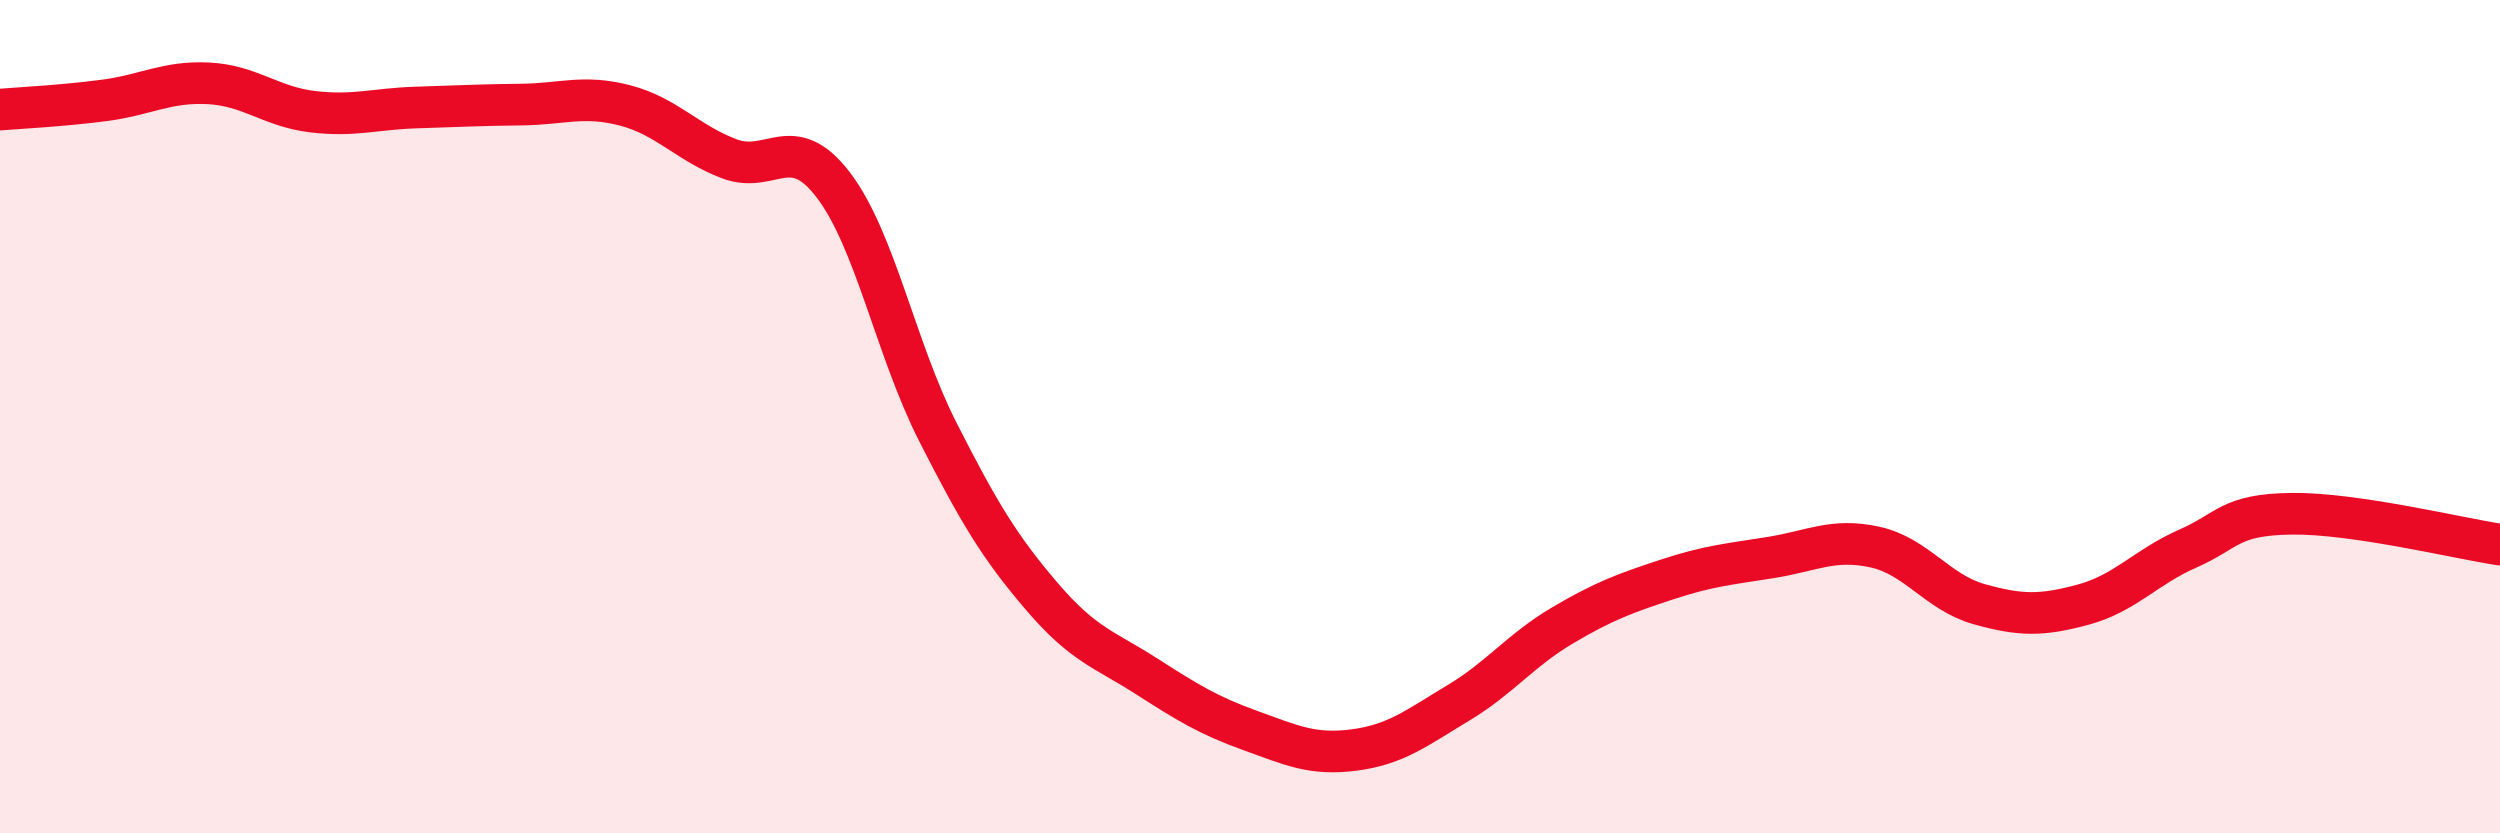
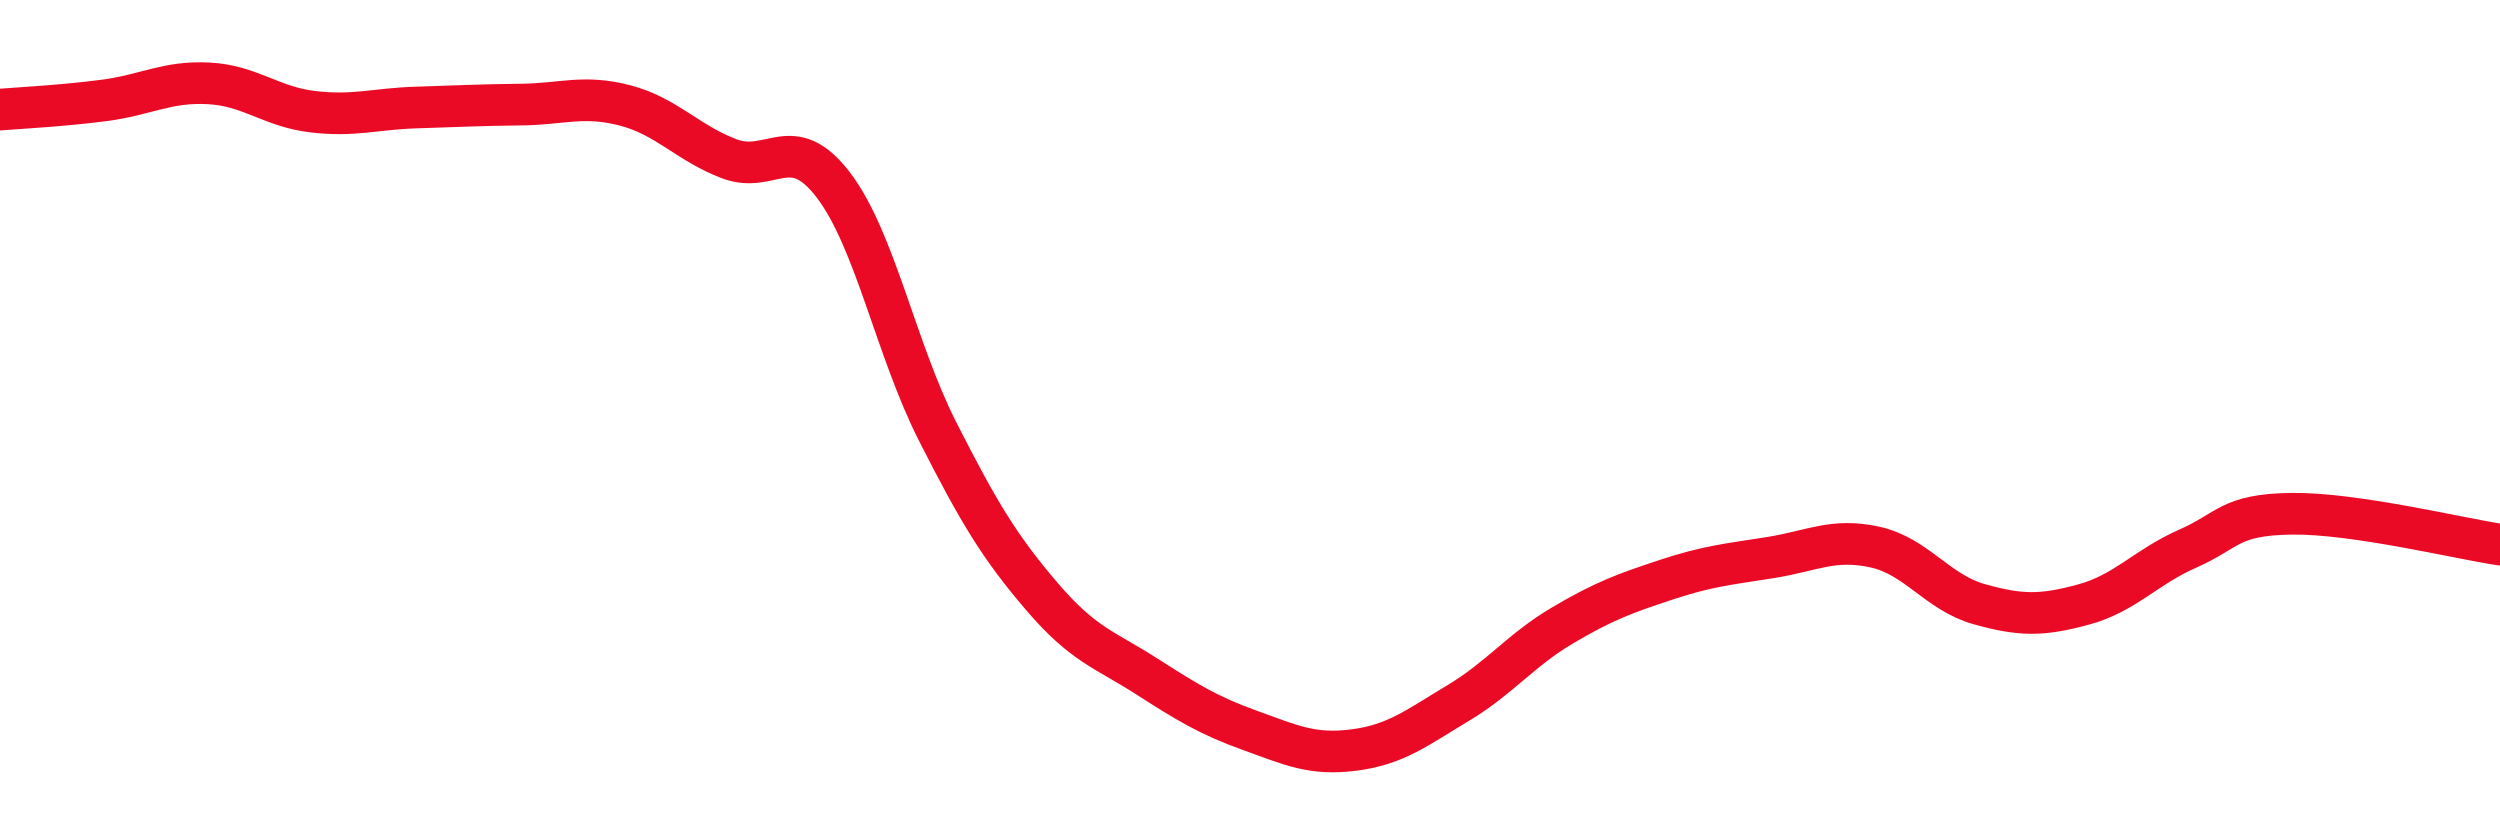
<svg xmlns="http://www.w3.org/2000/svg" width="60" height="20" viewBox="0 0 60 20">
-   <path d="M 0,2.63 C 0.5,2.59 1.5,2.54 2.5,2.41 C 3.5,2.28 4,1.95 5,2 C 6,2.05 6.5,2.56 7.5,2.68 C 8.5,2.8 9,2.61 10,2.58 C 11,2.55 11.5,2.52 12.5,2.51 C 13.5,2.5 14,2.27 15,2.53 C 16,2.79 16.5,3.43 17.5,3.81 C 18.5,4.19 19,3.13 20,4.44 C 21,5.75 21.5,8.38 22.5,10.35 C 23.5,12.32 24,13.14 25,14.31 C 26,15.48 26.5,15.58 27.5,16.22 C 28.5,16.86 29,17.17 30,17.53 C 31,17.89 31.5,18.13 32.5,18 C 33.5,17.87 34,17.47 35,16.87 C 36,16.27 36.5,15.6 37.5,15.01 C 38.5,14.42 39,14.24 40,13.91 C 41,13.58 41.5,13.54 42.5,13.38 C 43.5,13.22 44,12.91 45,13.13 C 46,13.35 46.5,14.22 47.5,14.5 C 48.5,14.78 49,14.78 50,14.51 C 51,14.24 51.5,13.61 52.5,13.17 C 53.5,12.73 53.5,12.35 55,12.33 C 56.5,12.31 59,12.92 60,13.07L60 20L0 20Z" fill="#EB0A25" opacity="0.1" stroke-linecap="round" stroke-linejoin="round" />
  <path d="M 0,2.63 C 0.5,2.59 1.5,2.54 2.5,2.41 C 3.5,2.28 4,1.95 5,2 C 6,2.05 6.5,2.56 7.5,2.68 C 8.5,2.8 9,2.61 10,2.58 C 11,2.55 11.5,2.52 12.5,2.51 C 13.5,2.5 14,2.27 15,2.53 C 16,2.79 16.5,3.43 17.5,3.81 C 18.5,4.19 19,3.13 20,4.44 C 21,5.75 21.5,8.38 22.5,10.35 C 23.5,12.32 24,13.14 25,14.31 C 26,15.48 26.5,15.58 27.5,16.22 C 28.5,16.86 29,17.17 30,17.53 C 31,17.89 31.5,18.13 32.5,18 C 33.5,17.87 34,17.47 35,16.87 C 36,16.27 36.5,15.6 37.5,15.01 C 38.5,14.42 39,14.24 40,13.91 C 41,13.58 41.5,13.54 42.5,13.38 C 43.5,13.22 44,12.91 45,13.13 C 46,13.35 46.5,14.22 47.5,14.5 C 48.5,14.78 49,14.78 50,14.51 C 51,14.24 51.5,13.61 52.5,13.17 C 53.5,12.73 53.5,12.35 55,12.33 C 56.5,12.31 59,12.92 60,13.07" stroke="#EB0A25" stroke-width="1" fill="none" stroke-linecap="round" stroke-linejoin="round" />
</svg>